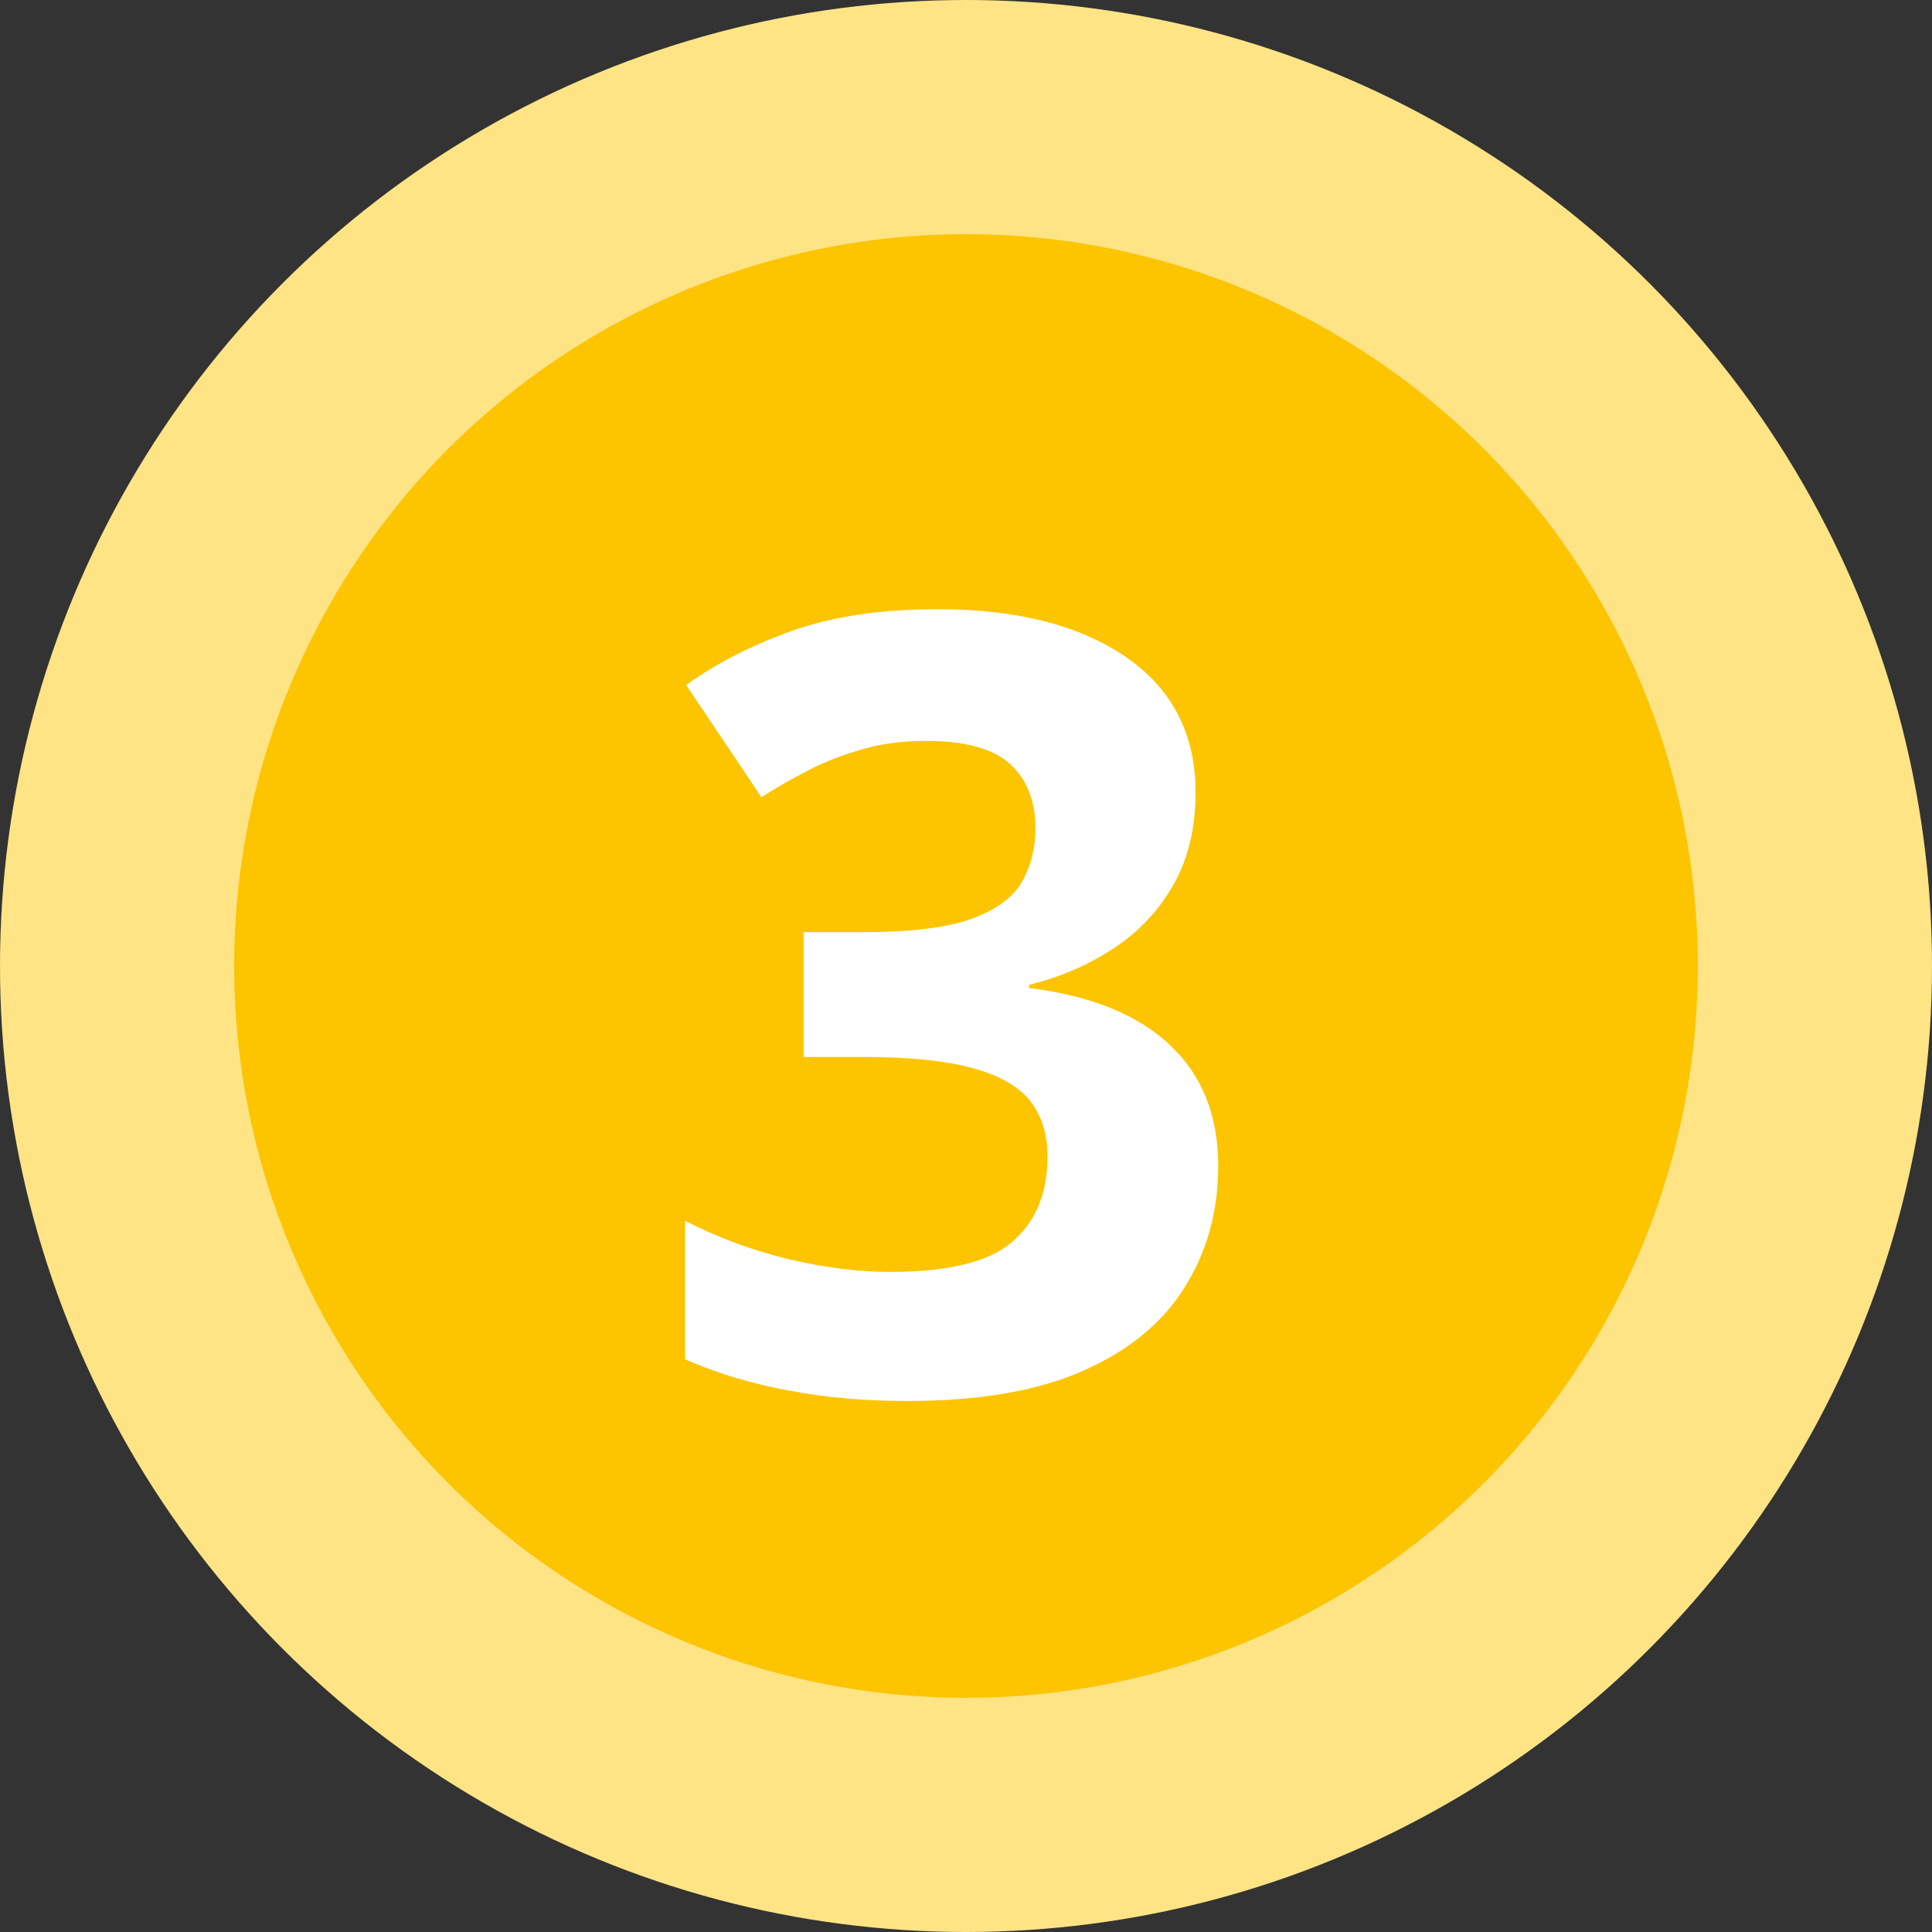
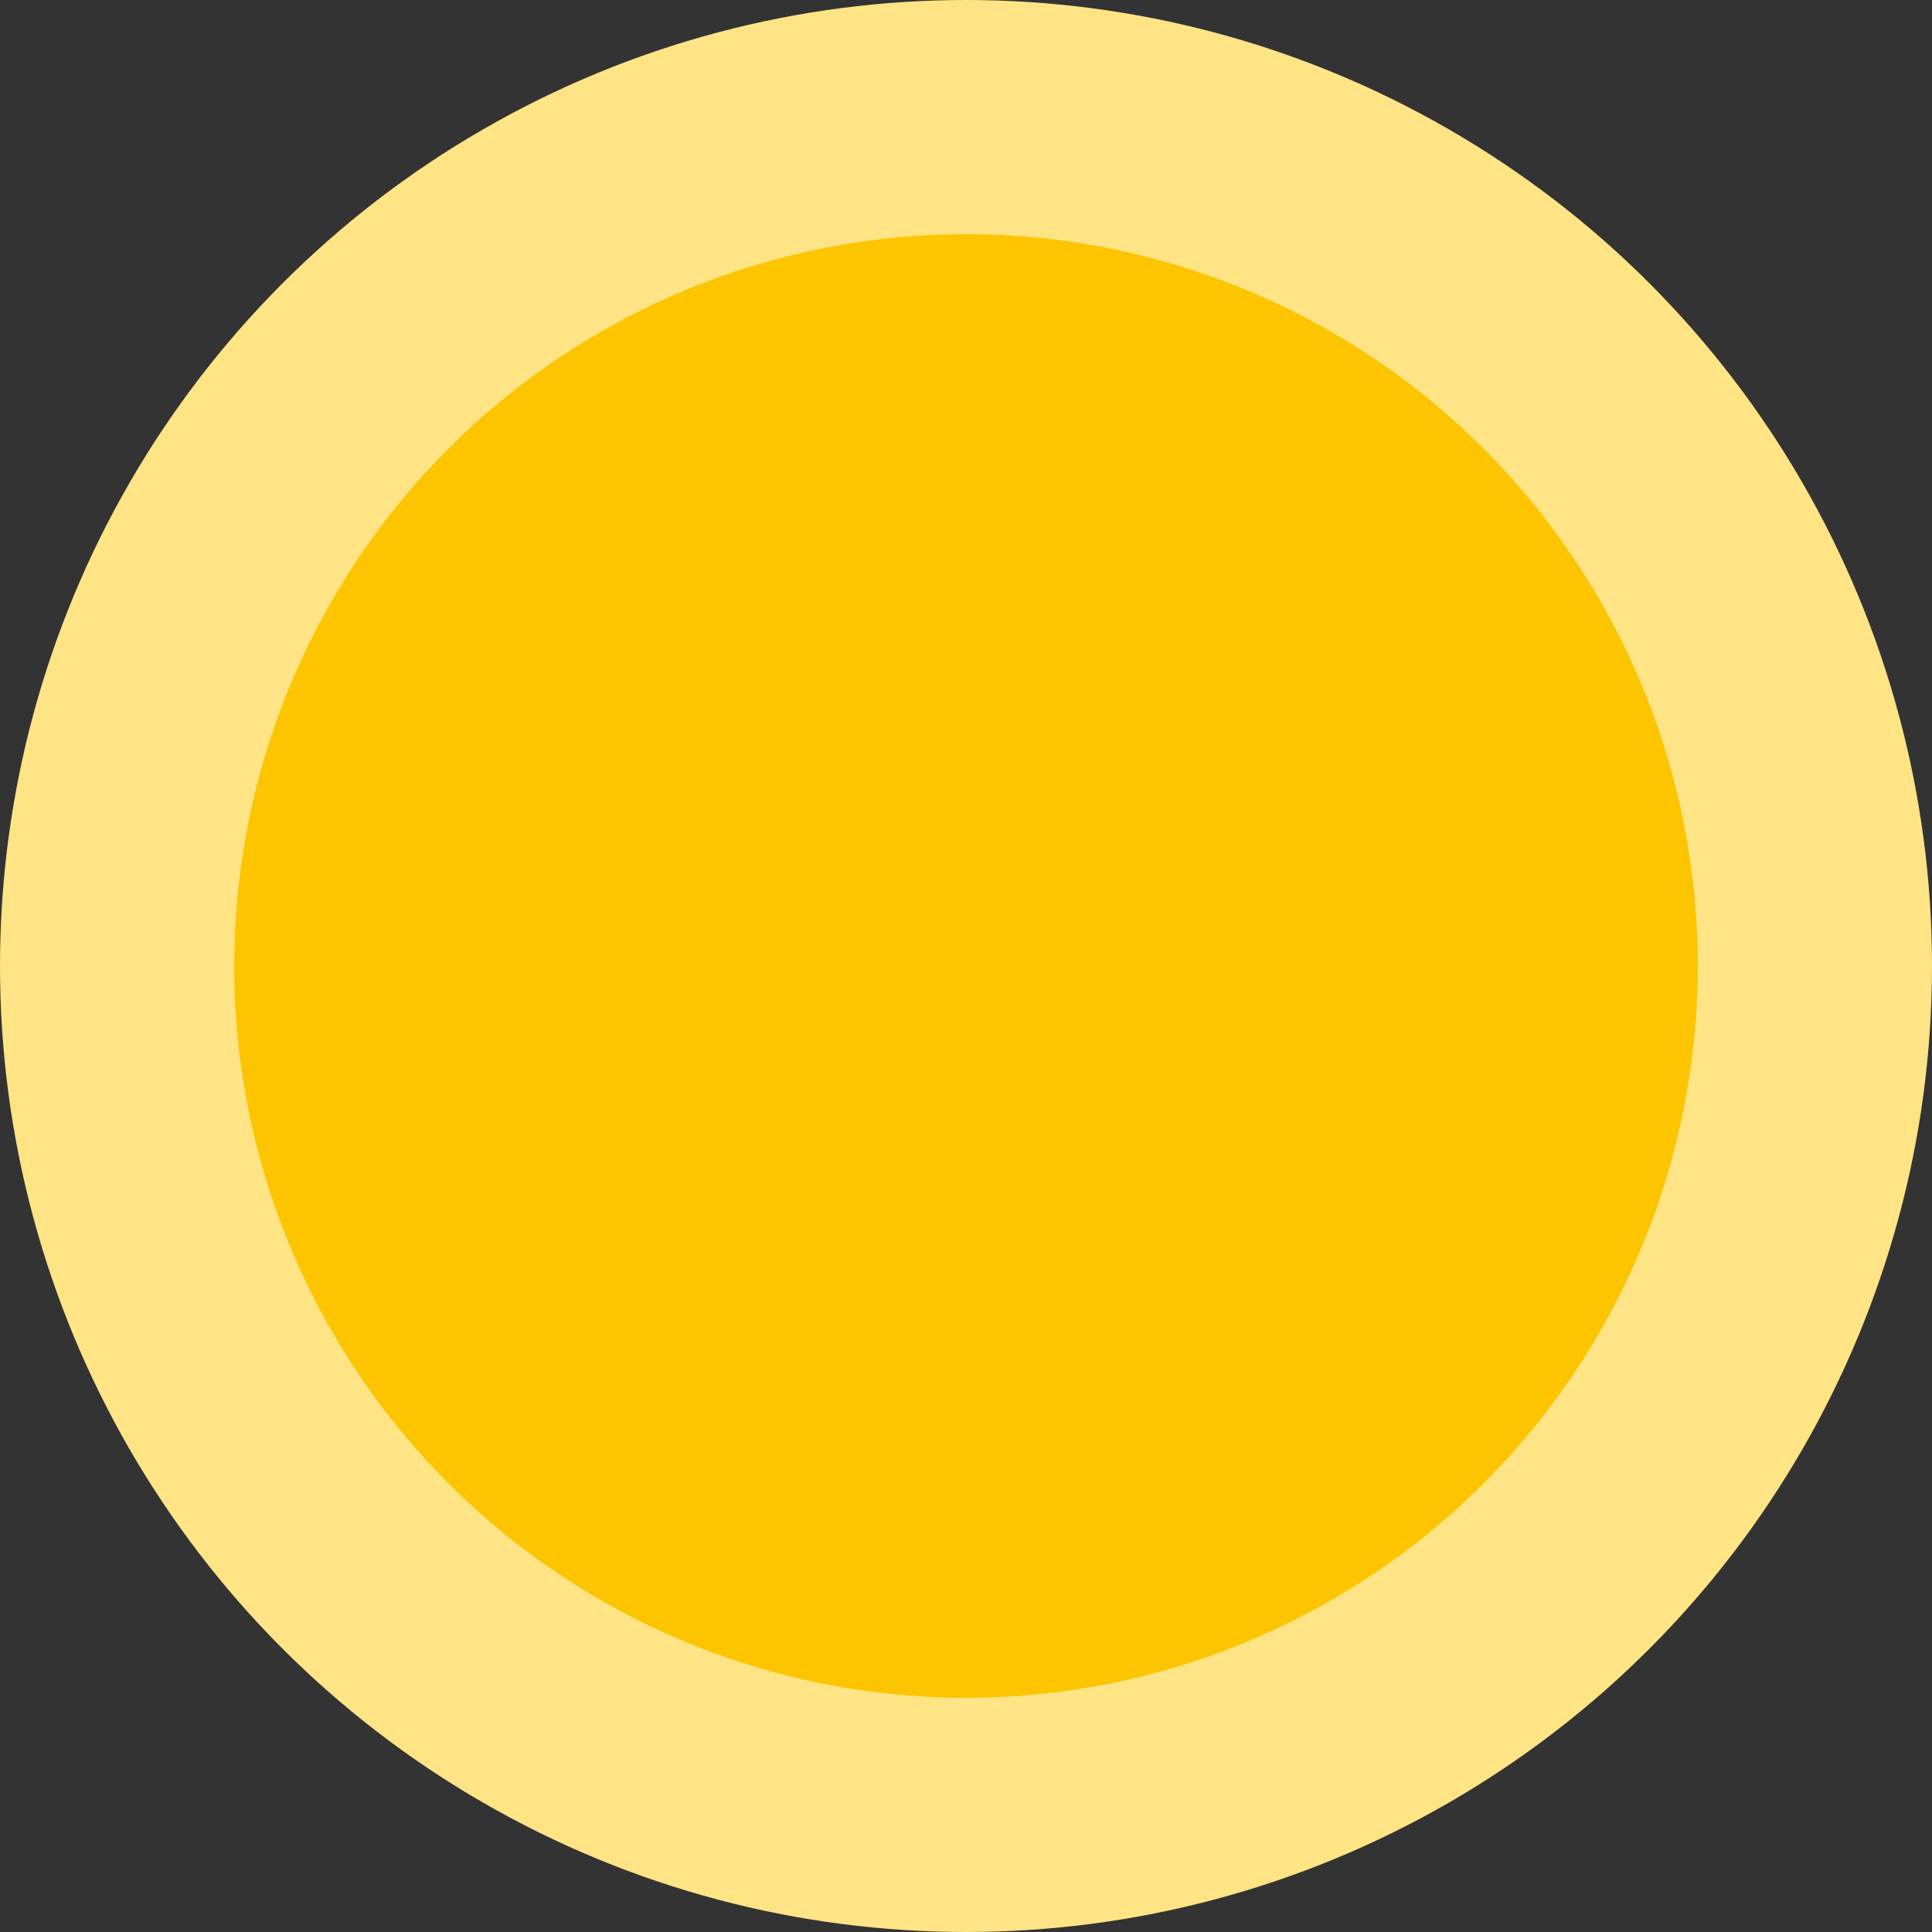
<svg xmlns="http://www.w3.org/2000/svg" width="132" height="132" viewBox="0 0 132 132" fill="none">
  <rect x="0" y="0" width="132" height="132" fill="#333333" stroke="none" />
  <circle cx="66" cy="66" r="66" fill="#FFE485" />
  <circle cx="66" cy="66" r="50" fill="#FCC500" />
-   <path d="M81.685 54.148C81.685 56.571 81.181 58.671 80.173 60.446C79.165 62.222 77.798 63.674 76.07 64.802C74.366 65.929 72.447 66.757 70.311 67.285V67.501C74.534 68.029 77.738 69.325 79.921 71.388C82.129 73.452 83.233 76.212 83.233 79.667C83.233 82.738 82.477 85.486 80.965 87.909C79.477 90.333 77.174 92.24 74.054 93.632C70.935 95.024 66.916 95.72 61.997 95.72C59.093 95.72 56.382 95.48 53.862 95C51.367 94.544 49.015 93.836 46.807 92.876V83.41C49.063 84.562 51.427 85.438 53.898 86.038C56.37 86.614 58.673 86.901 60.809 86.901C64.792 86.901 67.576 86.218 69.159 84.85C70.767 83.458 71.571 81.514 71.571 79.019C71.571 77.555 71.199 76.32 70.455 75.312C69.711 74.304 68.415 73.536 66.568 73.008C64.744 72.48 62.189 72.216 58.901 72.216H54.906V63.686H58.973C62.213 63.686 64.672 63.386 66.352 62.786C68.055 62.162 69.207 61.322 69.807 60.267C70.431 59.187 70.743 57.963 70.743 56.595C70.743 54.724 70.167 53.26 69.015 52.204C67.864 51.148 65.944 50.62 63.256 50.62C61.577 50.62 60.041 50.836 58.649 51.268C57.282 51.676 56.046 52.18 54.942 52.78C53.838 53.356 52.866 53.92 52.026 54.471L46.88 46.805C48.943 45.317 51.355 44.081 54.114 43.098C56.898 42.114 60.209 41.622 64.048 41.622C69.471 41.622 73.766 42.714 76.934 44.897C80.101 47.081 81.685 50.164 81.685 54.148Z" fill="white" />
</svg>